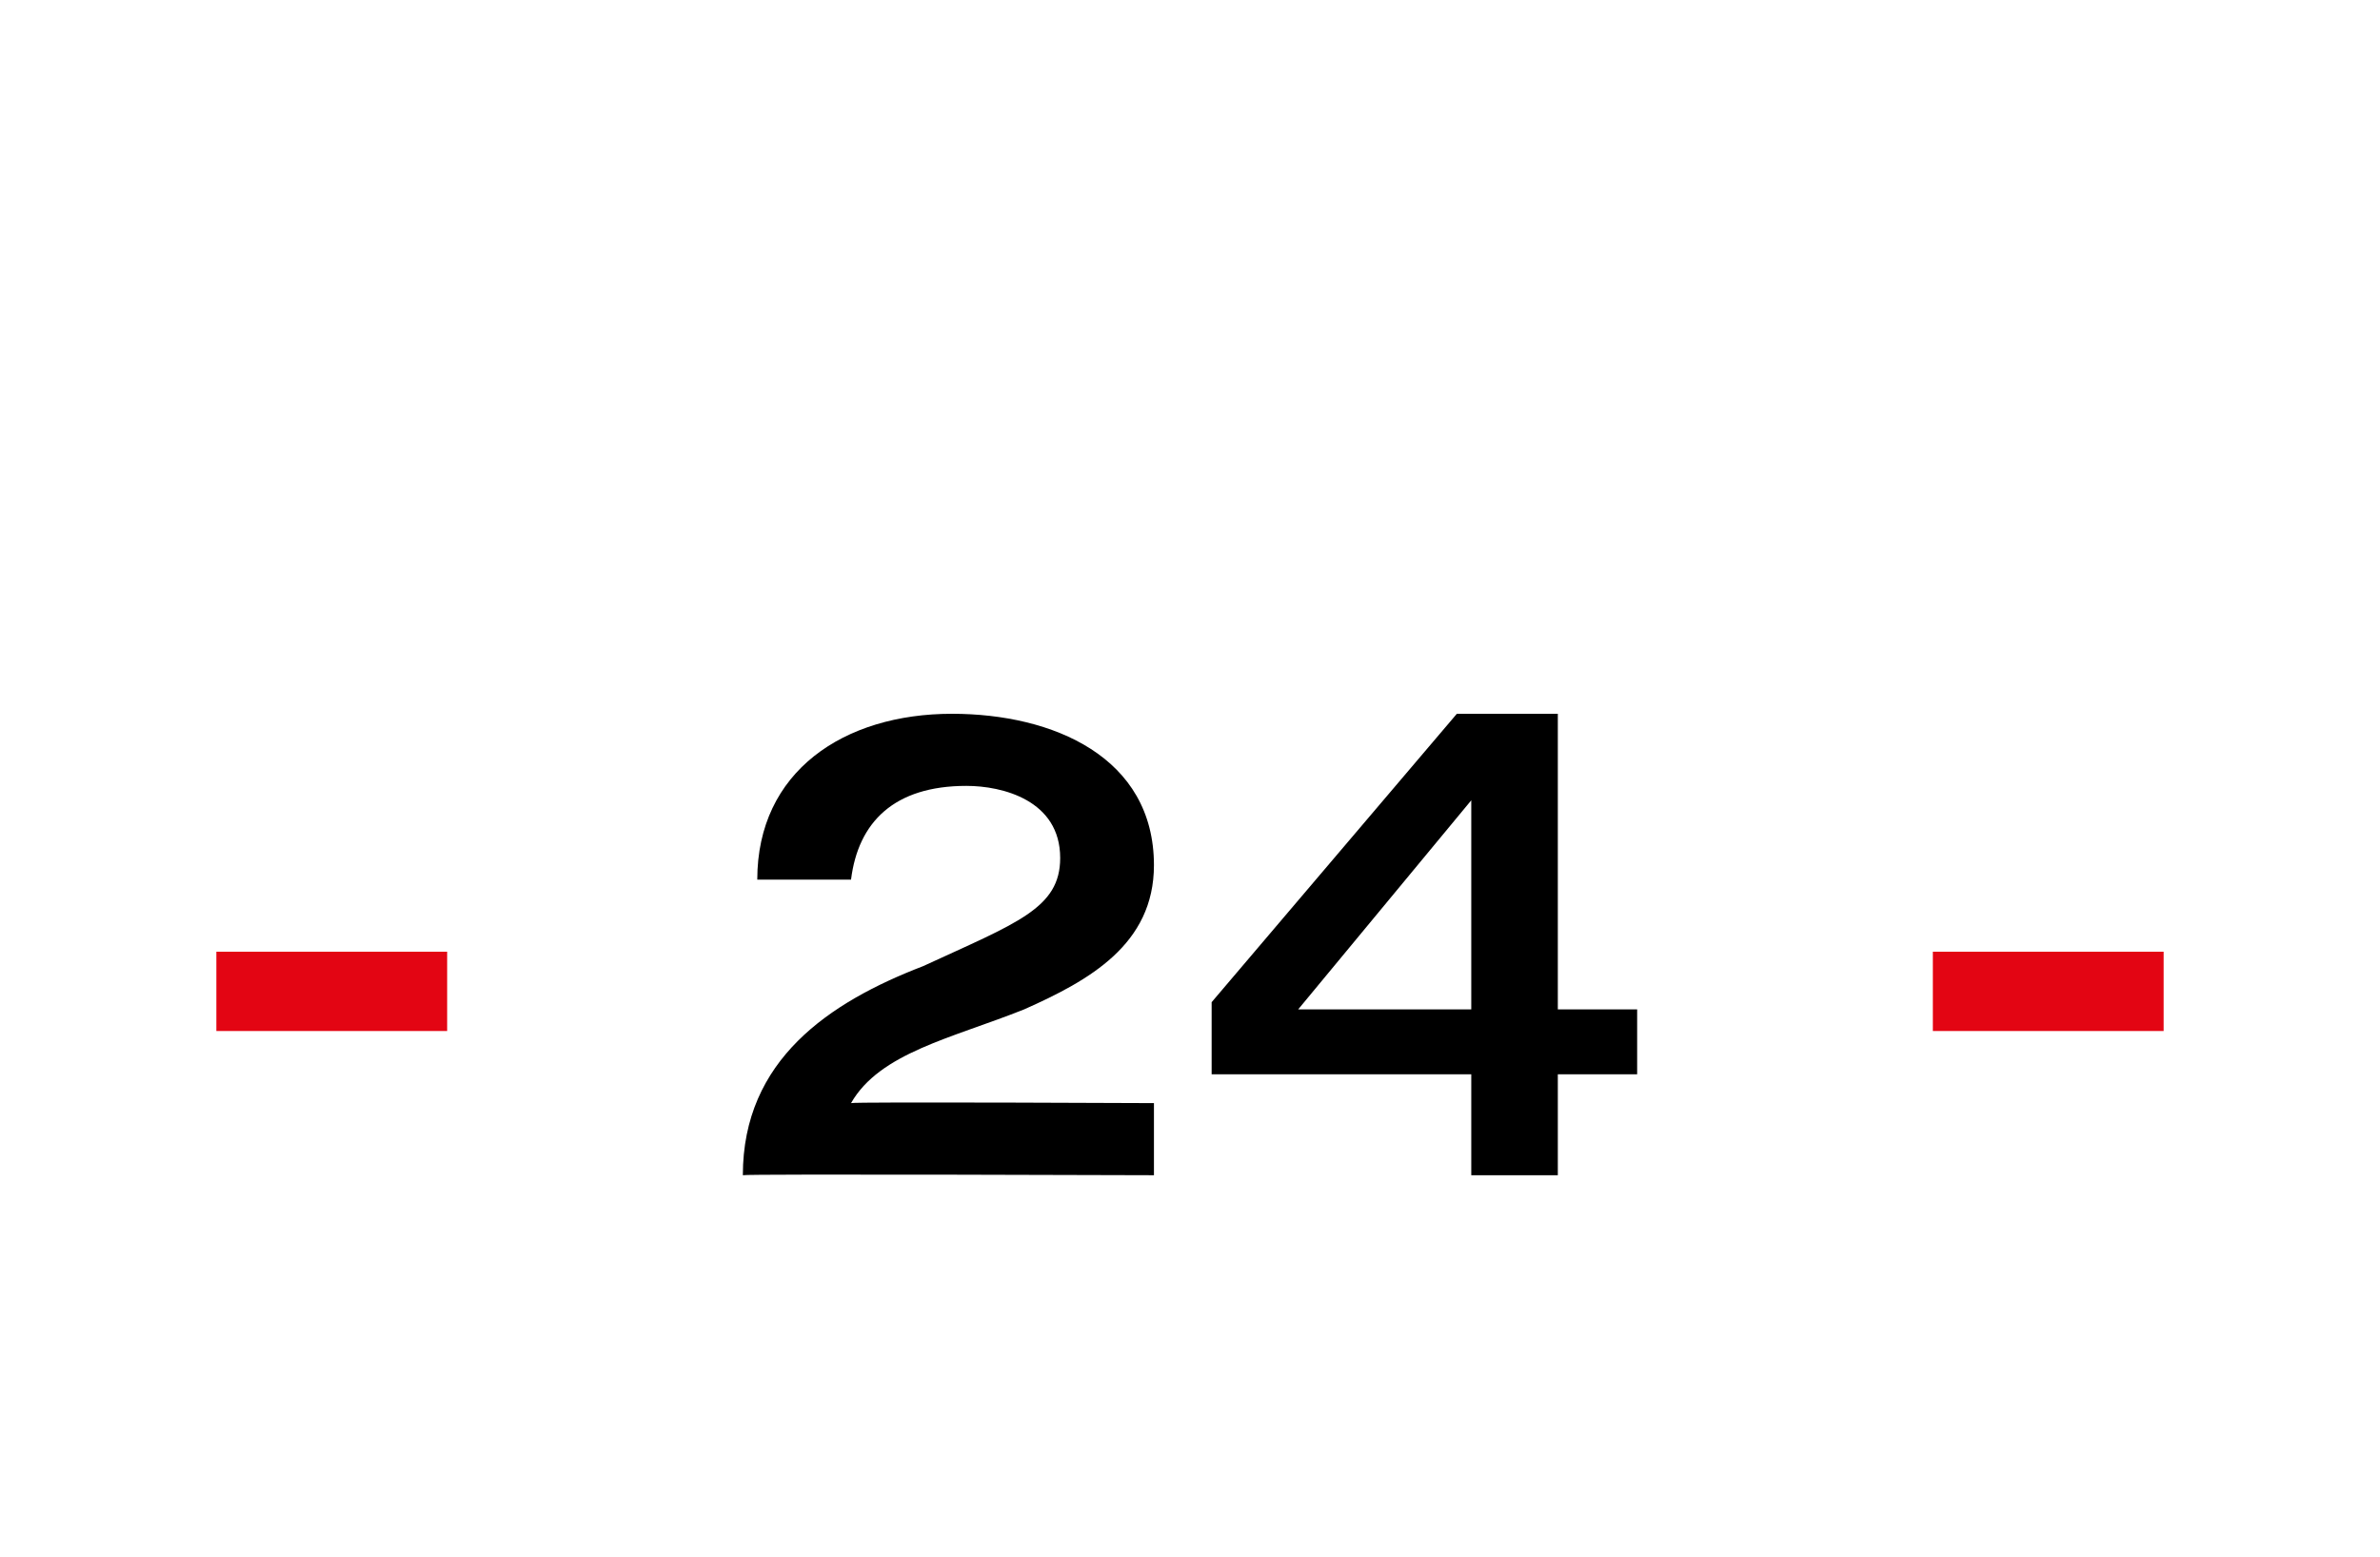
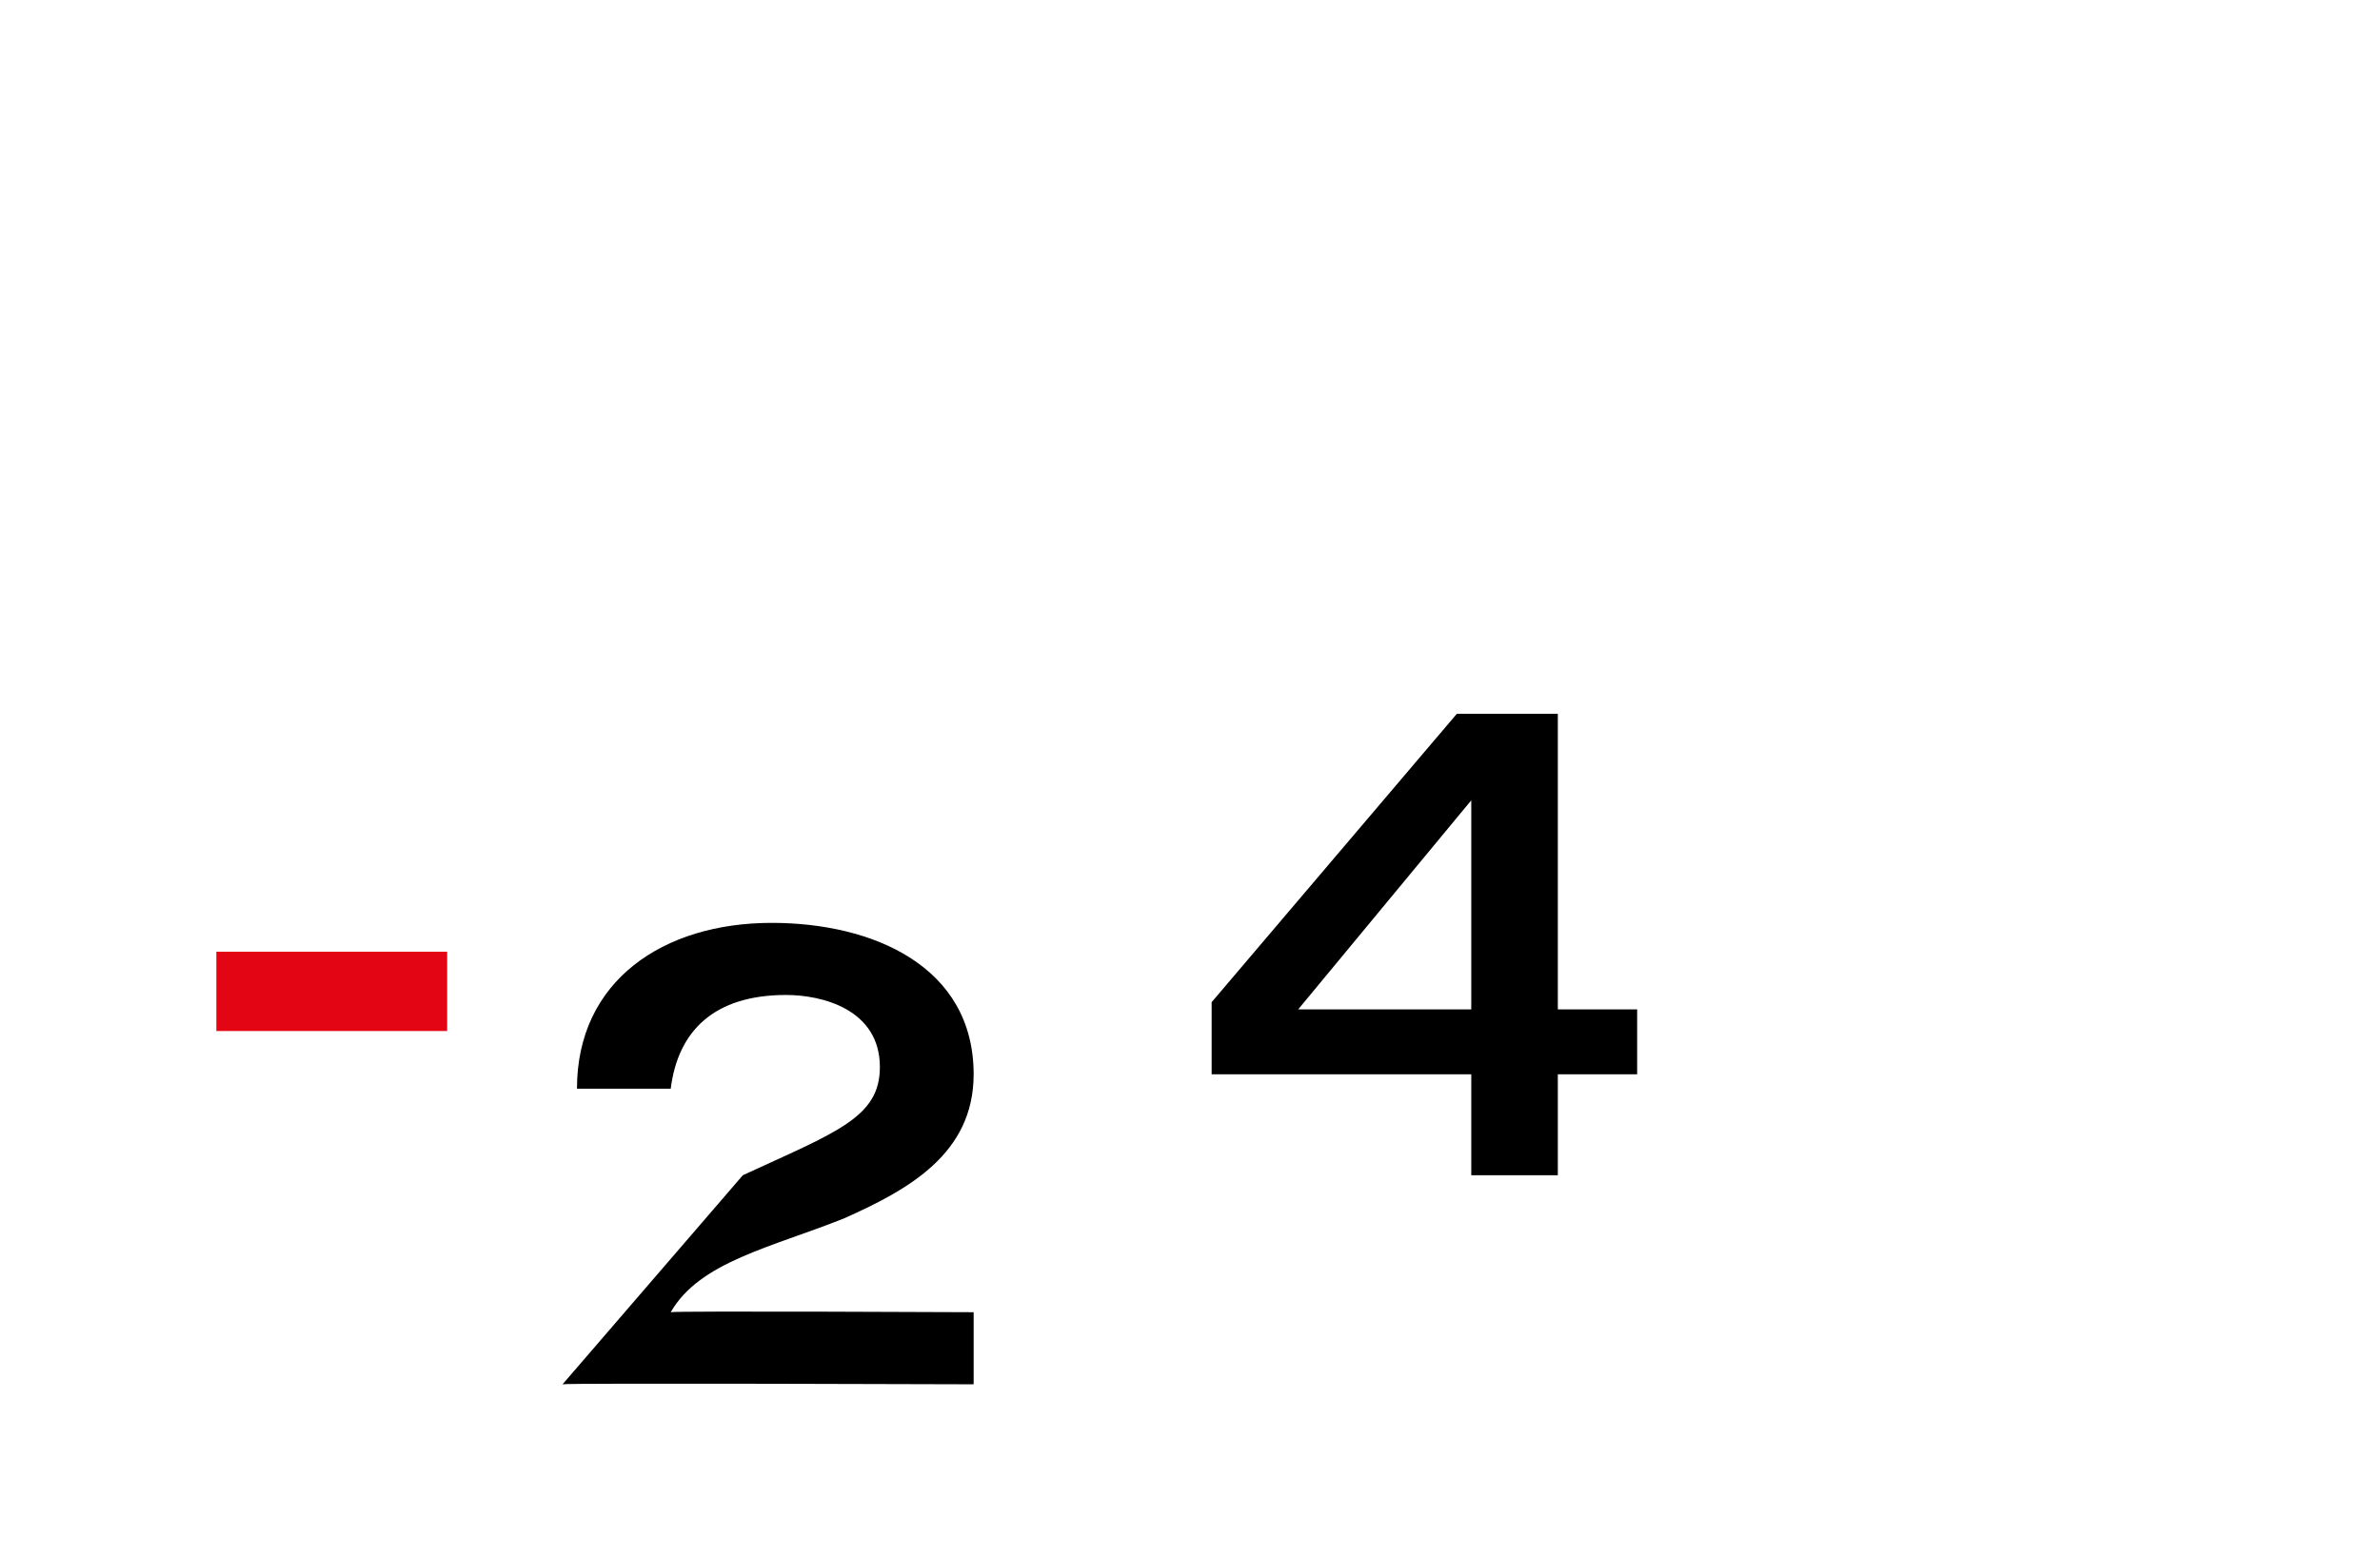
<svg xmlns="http://www.w3.org/2000/svg" version="1.1" width="33px" height="21.6px" viewBox="0 -1 33 21.6" style="top:-1px">
  <desc>24</desc>
  <defs />
  <g id="Polygon59128">
-     <path d="m10.3 15.3c0-1.6 1.2-2.4 2.5-2.9c1.3-.6 1.9-.8 1.9-1.5c0-.8-.8-1-1.3-1c-1 0-1.5.5-1.6 1.3h-1.3c0-1.5 1.2-2.3 2.7-2.3c1.4 0 2.8.6 2.8 2.1c0 1.1-.9 1.6-1.8 2c-1 .4-2 .6-2.4 1.3c.03-.02 4.2 0 4.2 0v1s-5.68-.02-5.7 0zm6.5-2.4l3.4-4h1.4v4.1h1.1v.9h-1.1v1.4h-1.2v-1.4h-3.6v-1zm3.6-2.8L18 13h2.4v-2.9z" stroke="none" fill="#000" />
+     <path d="m10.3 15.3c1.3-.6 1.9-.8 1.9-1.5c0-.8-.8-1-1.3-1c-1 0-1.5.5-1.6 1.3h-1.3c0-1.5 1.2-2.3 2.7-2.3c1.4 0 2.8.6 2.8 2.1c0 1.1-.9 1.6-1.8 2c-1 .4-2 .6-2.4 1.3c.03-.02 4.2 0 4.2 0v1s-5.68-.02-5.7 0zm6.5-2.4l3.4-4h1.4v4.1h1.1v.9h-1.1v1.4h-1.2v-1.4h-3.6v-1zm3.6-2.8L18 13h2.4v-2.9z" stroke="none" fill="#000" />
  </g>
  <g id="Rectangle59129">
-     <path d="m26.8 12.2h3.2v1.1h-3.2v-1.1z" stroke="none" fill="#e30513" />
-   </g>
+     </g>
  <g id="Rectangle59127">
    <path d="m3 12.2h3.2v1.1H3v-1.1z" stroke="none" fill="#e30513" />
  </g>
</svg>